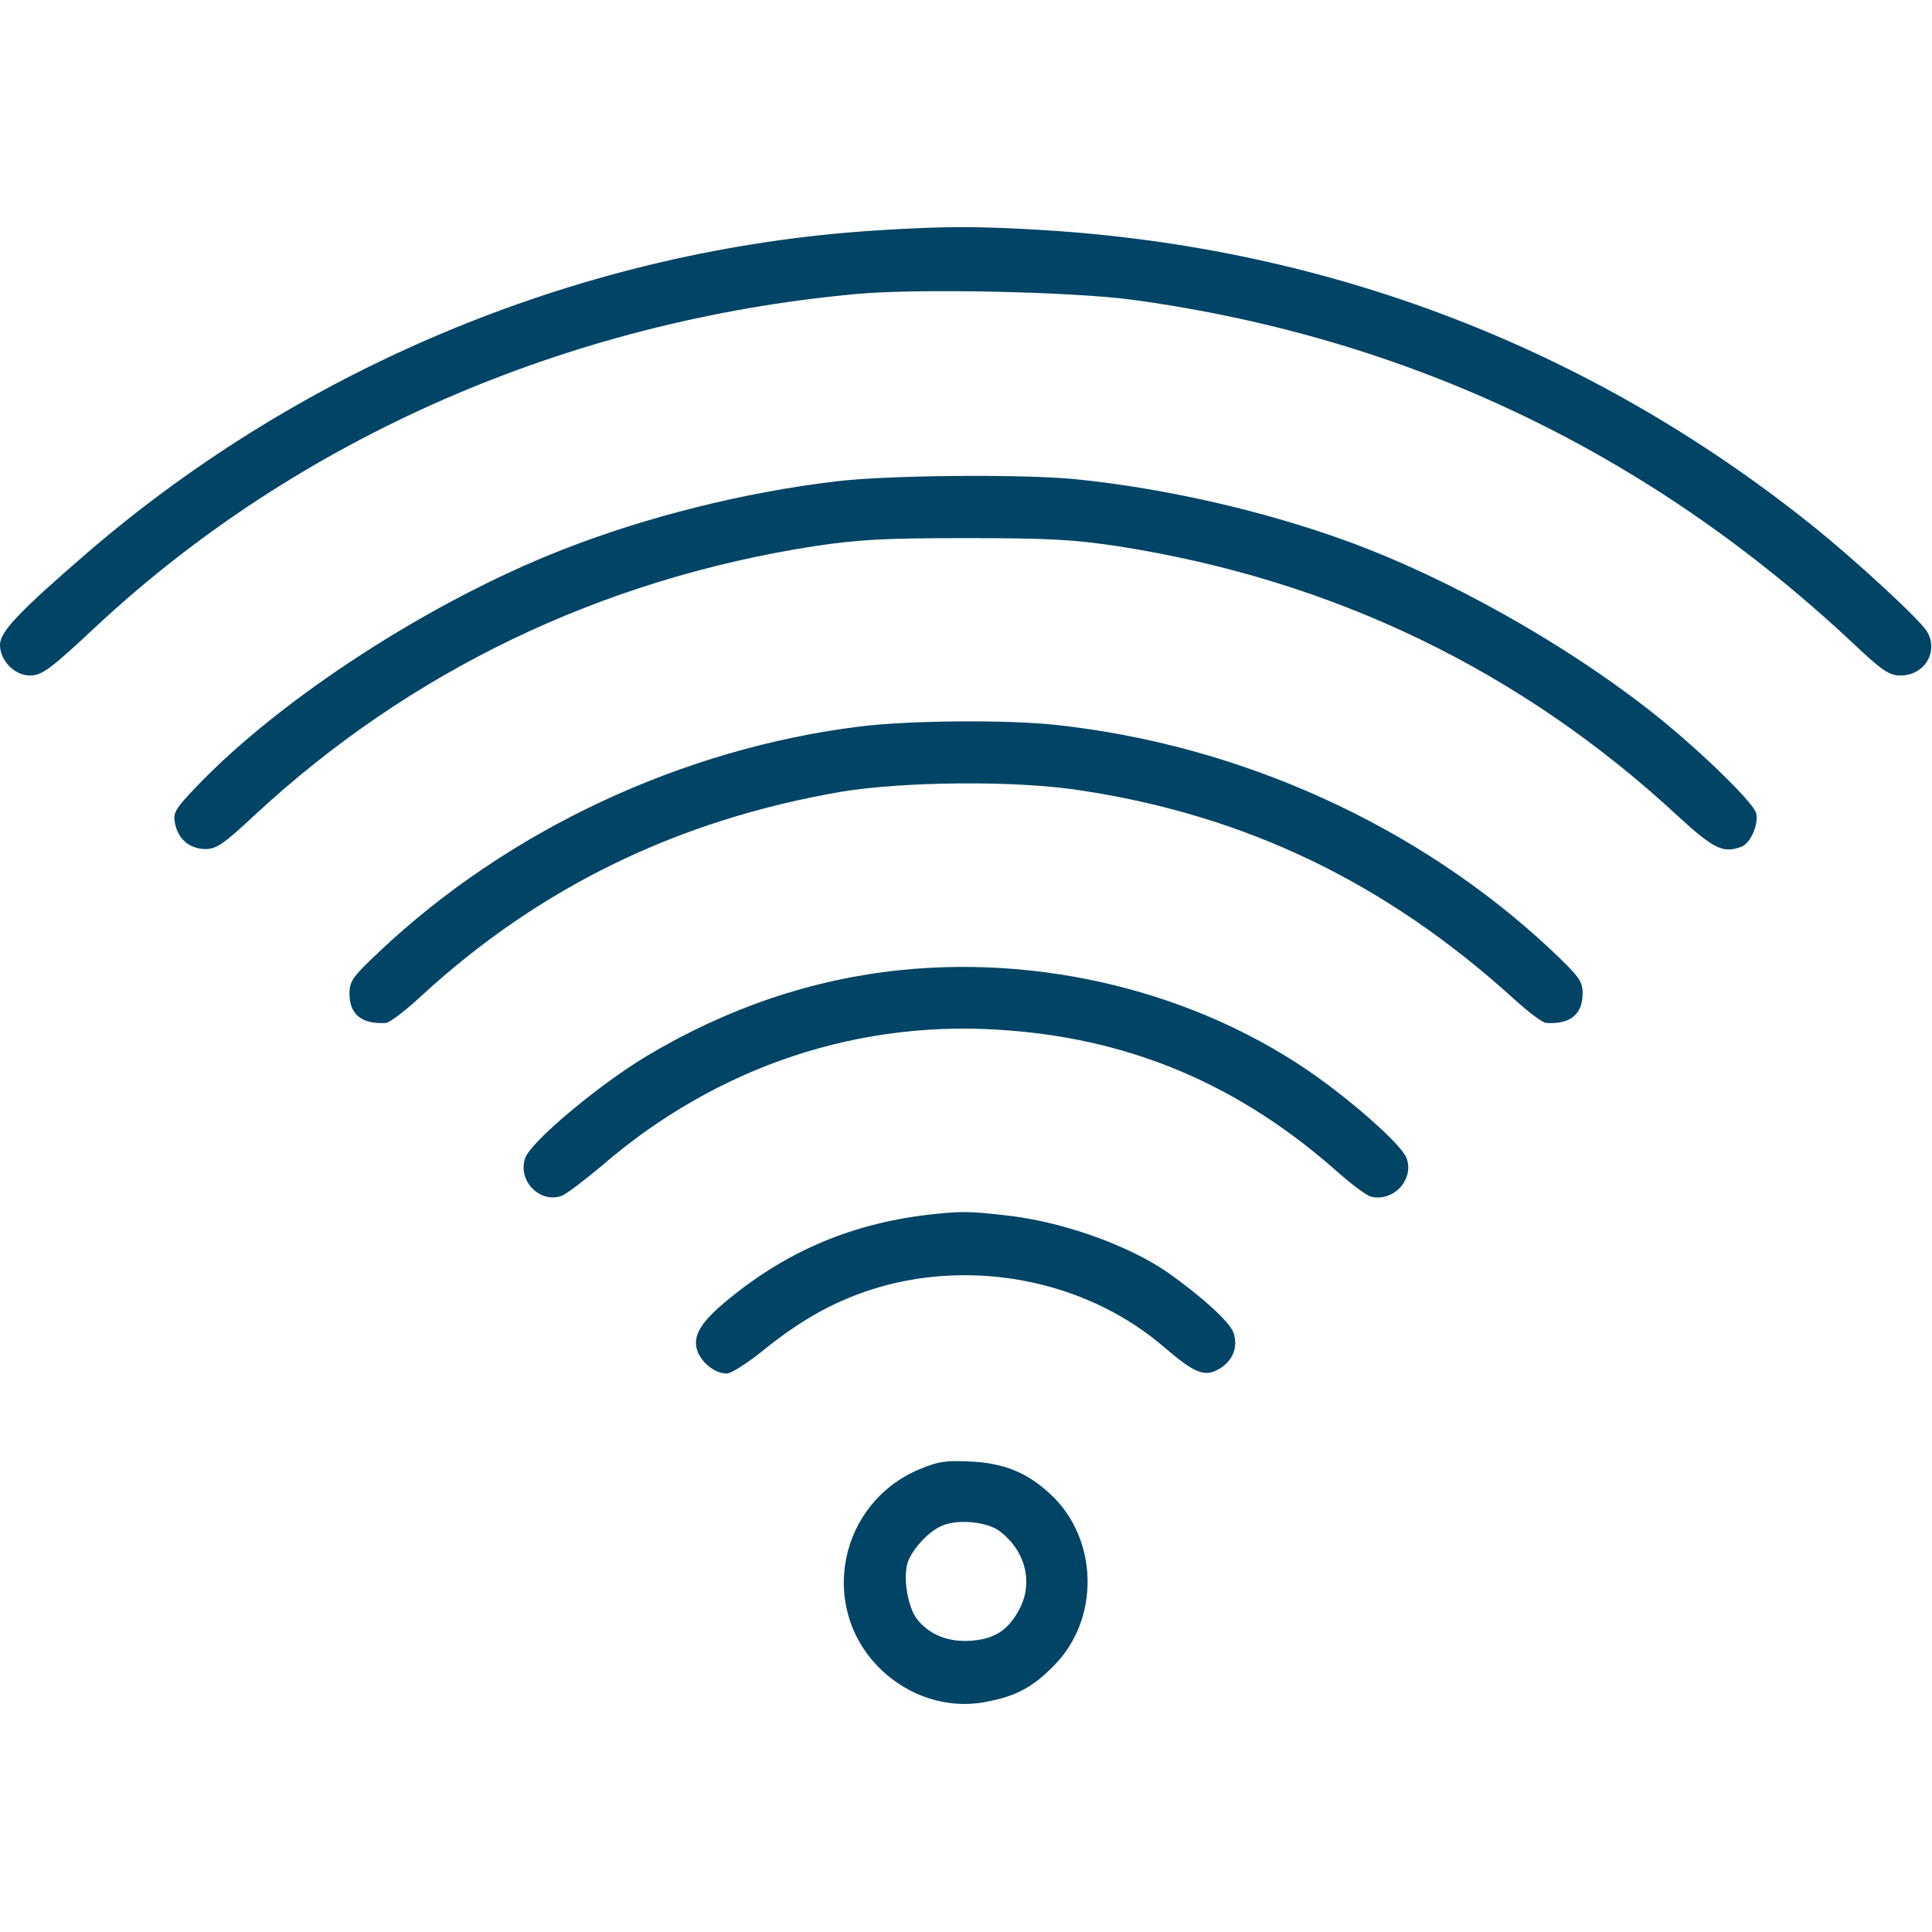
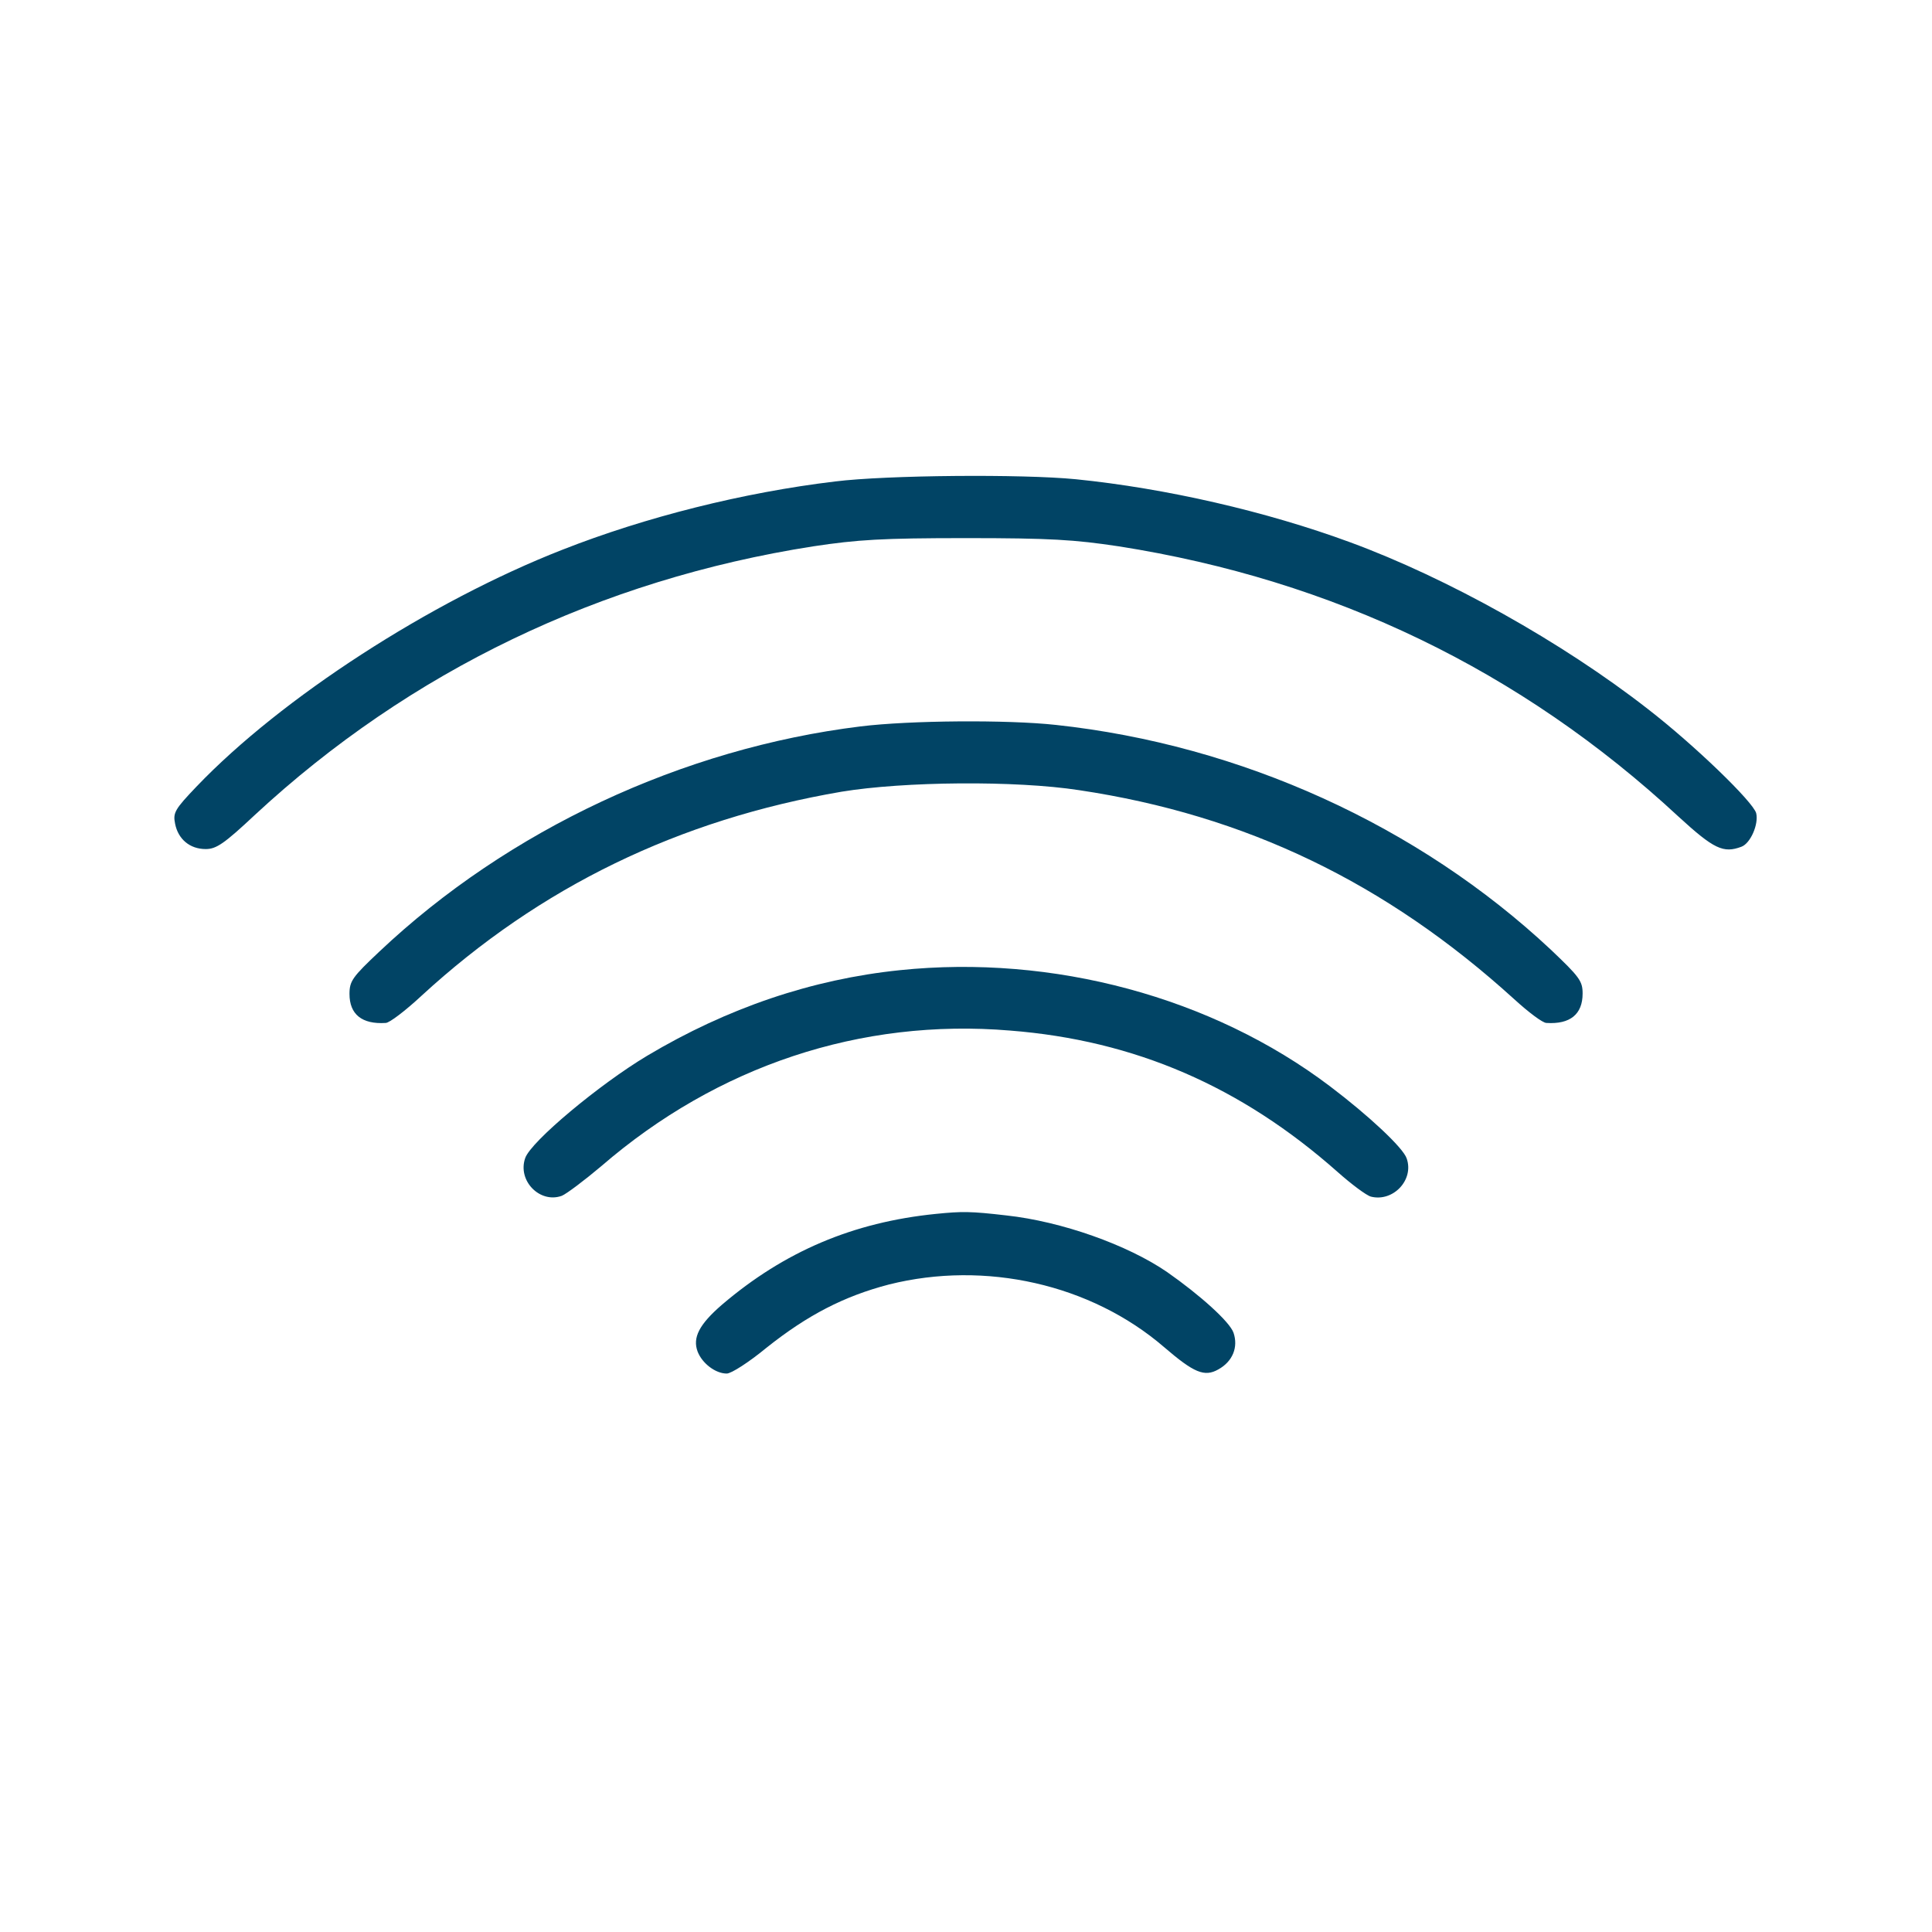
<svg xmlns="http://www.w3.org/2000/svg" width="19" height="19" viewBox="0 0 19 19" fill="none">
-   <path d="M8.606 2.267C5.774 2.449 3.01 3.581 0.854 5.44C0.189 6.015 0 6.212 0 6.342C0 6.498 0.145 6.643 0.293 6.643C0.412 6.643 0.494 6.583 0.946 6.16C2.932 4.308 5.581 3.151 8.424 2.891C9.032 2.835 10.565 2.869 11.151 2.95C13.853 3.321 16.217 4.449 18.213 6.316C18.51 6.598 18.581 6.643 18.688 6.643C18.926 6.643 19.067 6.412 18.952 6.212C18.889 6.101 18.239 5.5 17.805 5.154C15.634 3.421 13.074 2.438 10.279 2.264C9.6 2.223 9.296 2.223 8.606 2.267Z" fill="#014465" />
  <path d="M8.212 4.735C7.311 4.843 6.35 5.084 5.529 5.407C4.231 5.915 2.765 6.865 1.934 7.734C1.718 7.96 1.7 7.993 1.722 8.101C1.752 8.253 1.867 8.35 2.023 8.35C2.127 8.35 2.204 8.298 2.509 8.012C4.03 6.602 5.904 5.7 7.997 5.373C8.435 5.307 8.673 5.292 9.5 5.292C10.328 5.292 10.565 5.307 11.003 5.373C13.111 5.704 14.955 6.591 16.506 8.03C16.855 8.35 16.948 8.394 17.126 8.327C17.215 8.294 17.297 8.105 17.271 7.997C17.241 7.886 16.666 7.329 16.206 6.973C15.364 6.316 14.235 5.685 13.278 5.333C12.45 5.028 11.463 4.802 10.58 4.713C10.053 4.661 8.717 4.672 8.212 4.735Z" fill="#014465" />
  <path d="M8.461 7.144C6.717 7.359 4.999 8.16 3.73 9.359C3.466 9.608 3.437 9.648 3.437 9.775C3.437 9.975 3.559 10.075 3.793 10.06C3.83 10.06 3.989 9.938 4.145 9.793C5.311 8.721 6.676 8.06 8.276 7.786C8.888 7.685 9.986 7.674 10.614 7.771C12.25 8.016 13.63 8.68 14.892 9.827C15.03 9.953 15.171 10.06 15.208 10.06C15.441 10.075 15.564 9.975 15.564 9.771C15.564 9.648 15.534 9.608 15.252 9.34C13.95 8.12 12.202 7.325 10.383 7.129C9.908 7.077 8.947 7.084 8.461 7.144Z" fill="#014465" />
  <path d="M8.85 9.541C7.986 9.63 7.154 9.912 6.364 10.383C5.893 10.665 5.221 11.226 5.165 11.389C5.087 11.612 5.31 11.838 5.525 11.76C5.57 11.742 5.748 11.608 5.915 11.467C7.054 10.483 8.464 10.012 9.934 10.135C11.159 10.231 12.205 10.684 13.155 11.526C13.289 11.645 13.437 11.756 13.482 11.768C13.7 11.823 13.908 11.604 13.834 11.393C13.801 11.289 13.459 10.97 13.081 10.684C11.919 9.804 10.353 9.385 8.85 9.541Z" fill="#014465" />
  <path d="M9.203 11.938C8.39 12.02 7.715 12.306 7.099 12.832C6.876 13.025 6.809 13.155 6.861 13.293C6.906 13.408 7.036 13.508 7.147 13.508C7.192 13.508 7.366 13.396 7.537 13.255C7.941 12.933 8.301 12.747 8.743 12.632C9.689 12.395 10.728 12.628 11.448 13.248C11.741 13.5 11.845 13.545 11.982 13.467C12.123 13.389 12.179 13.248 12.131 13.107C12.094 12.999 11.801 12.736 11.478 12.51C11.088 12.242 10.439 12.012 9.897 11.953C9.544 11.912 9.463 11.912 9.203 11.938Z" fill="#014465" />
-   <path d="M9.04 14.45C8.25 14.784 8.046 15.801 8.647 16.402C8.933 16.688 9.333 16.814 9.716 16.733C10.001 16.677 10.161 16.588 10.365 16.38C10.821 15.92 10.803 15.13 10.328 14.692C10.098 14.48 9.871 14.387 9.537 14.373C9.304 14.361 9.222 14.373 9.04 14.45ZM9.827 15.055C10.09 15.252 10.168 15.575 10.016 15.842C9.909 16.035 9.779 16.117 9.556 16.135C9.322 16.154 9.129 16.072 9.01 15.912C8.929 15.794 8.884 15.538 8.921 15.386C8.951 15.259 9.122 15.066 9.259 15.007C9.408 14.937 9.701 14.963 9.827 15.055Z" fill="#014465" />
</svg>